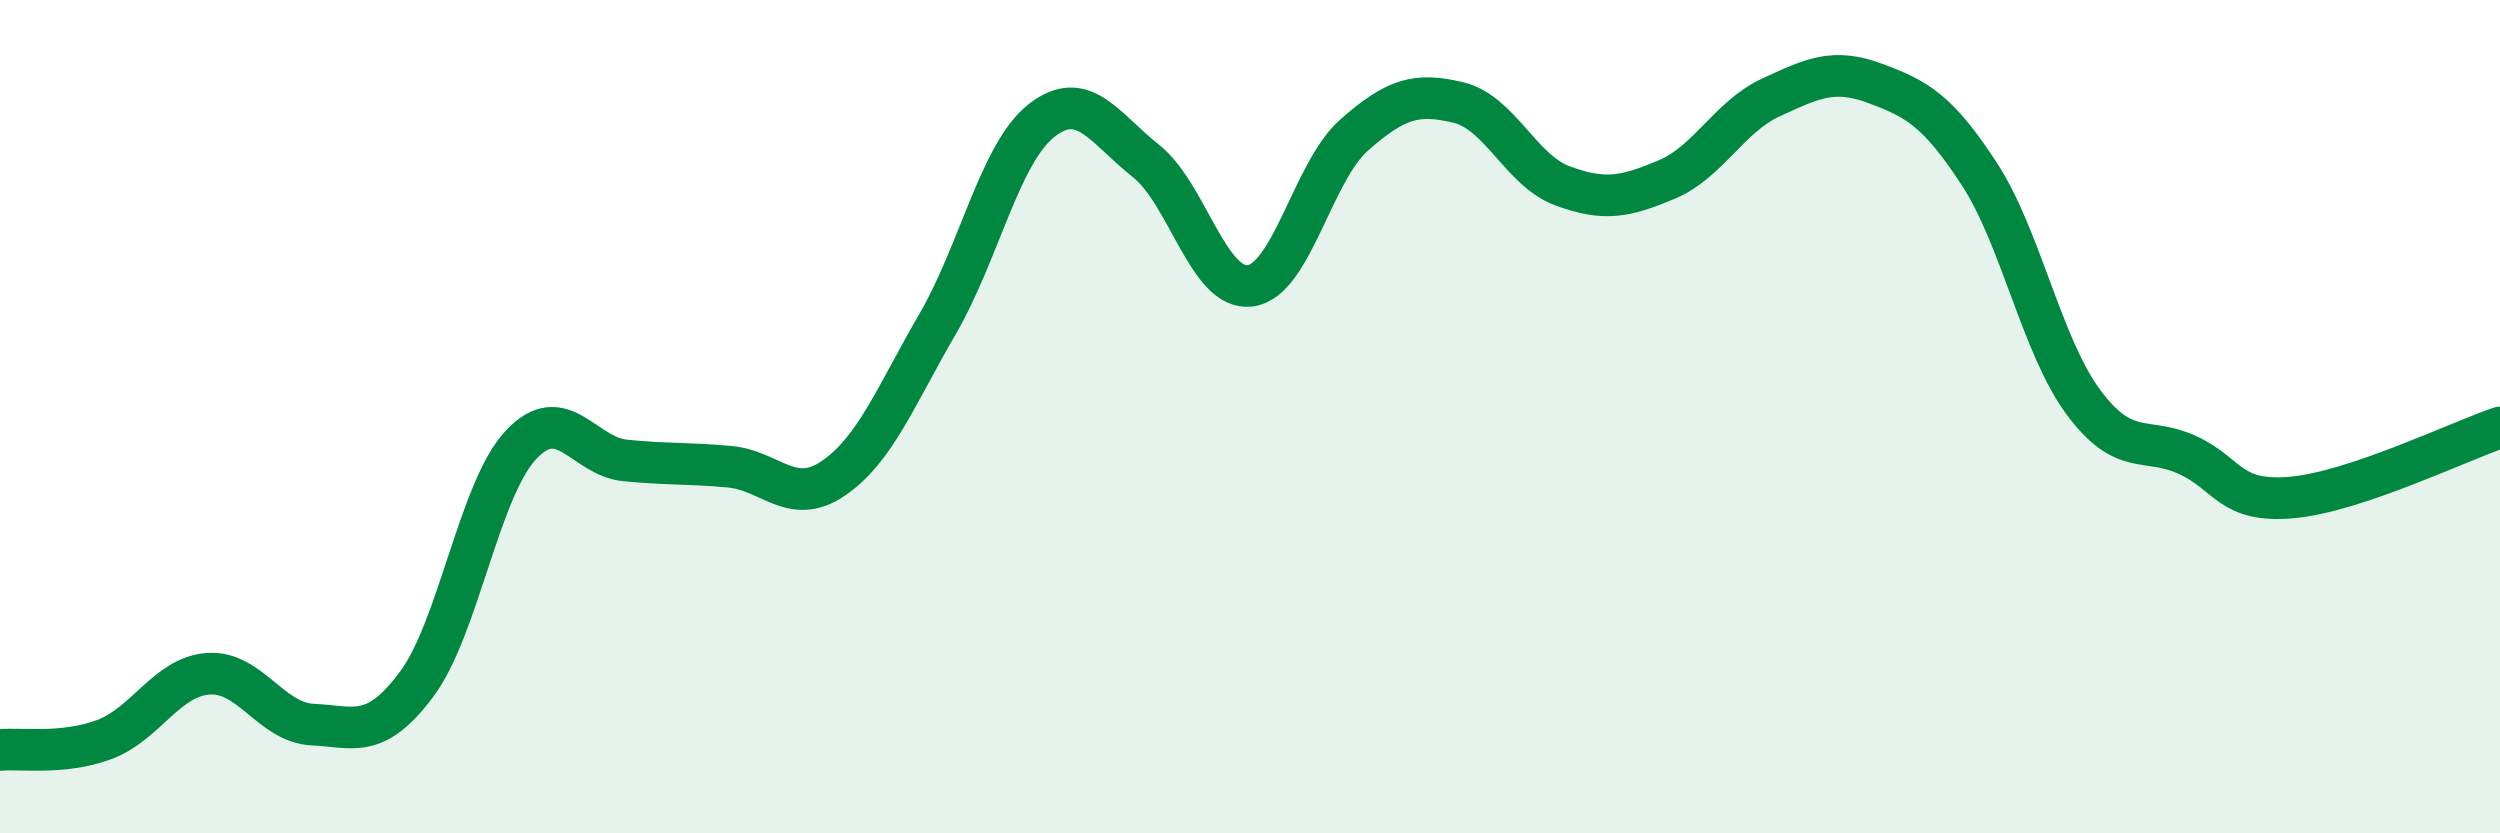
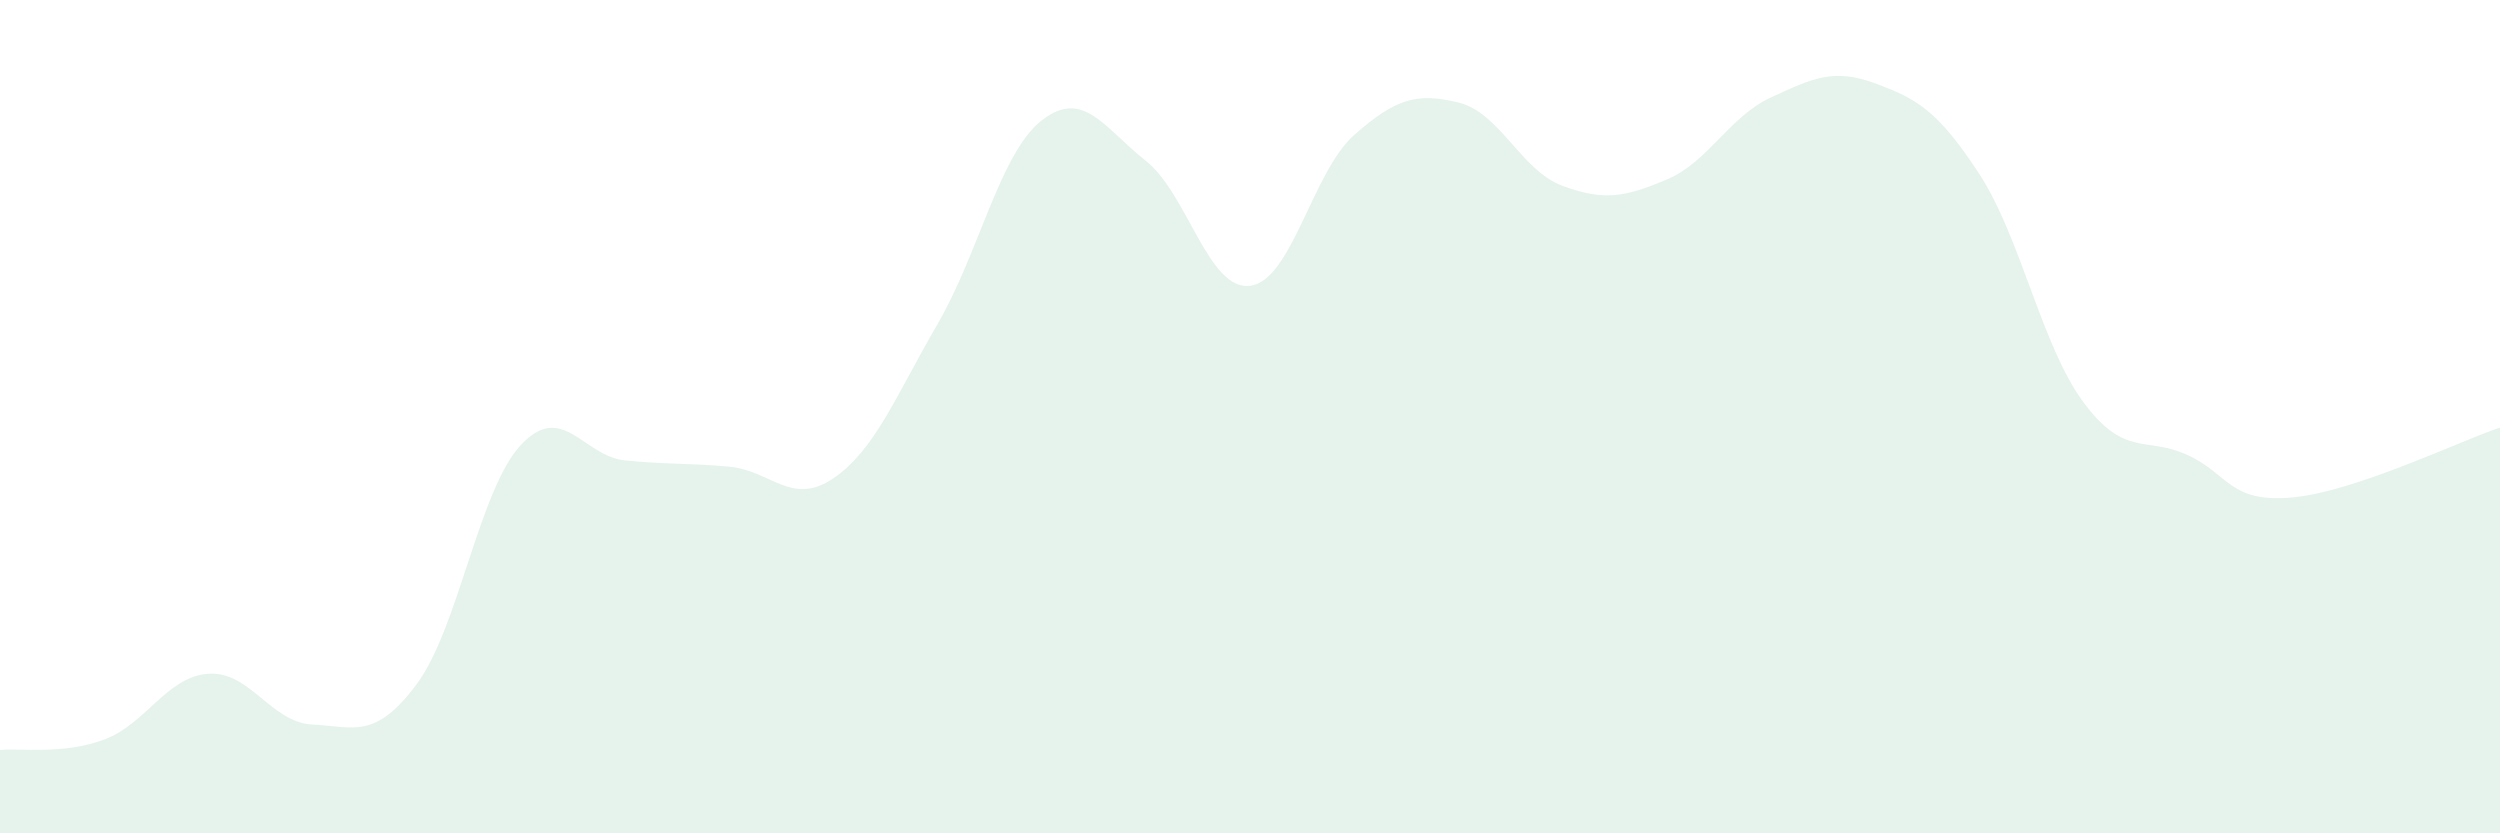
<svg xmlns="http://www.w3.org/2000/svg" width="60" height="20" viewBox="0 0 60 20">
  <path d="M 0,18 C 0.5,17.95 1.5,18.12 2.5,17.75 C 3.5,17.38 4,16.24 5,16.17 C 6,16.1 6.5,17.34 7.5,17.39 C 8.5,17.44 9,17.76 10,16.42 C 11,15.08 11.5,11.75 12.5,10.68 C 13.5,9.61 14,10.95 15,11.05 C 16,11.15 16.5,11.11 17.5,11.2 C 18.5,11.29 19,12.16 20,11.48 C 21,10.8 21.5,9.5 22.5,7.78 C 23.5,6.06 24,3.67 25,2.89 C 26,2.11 26.5,3.07 27.5,3.86 C 28.5,4.65 29,6.98 30,6.86 C 31,6.74 31.5,4.12 32.5,3.24 C 33.5,2.36 34,2.22 35,2.46 C 36,2.7 36.5,4.09 37.5,4.46 C 38.5,4.83 39,4.73 40,4.31 C 41,3.89 41.5,2.8 42.5,2.34 C 43.5,1.88 44,1.63 45,2 C 46,2.37 46.5,2.64 47.5,4.17 C 48.5,5.7 49,8.3 50,9.65 C 51,11 51.5,10.46 52.5,10.92 C 53.5,11.38 53.5,12.07 55,11.94 C 56.5,11.81 59,10.6 60,10.26L60 20L0 20Z" fill="#008740" opacity="0.1" stroke-linecap="round" stroke-linejoin="round" />
-   <path d="M 0,18 C 0.5,17.95 1.5,18.12 2.5,17.75 C 3.5,17.38 4,16.24 5,16.17 C 6,16.1 6.5,17.34 7.5,17.39 C 8.5,17.44 9,17.76 10,16.42 C 11,15.08 11.5,11.75 12.5,10.68 C 13.5,9.61 14,10.95 15,11.05 C 16,11.15 16.5,11.11 17.5,11.2 C 18.5,11.29 19,12.16 20,11.48 C 21,10.8 21.5,9.5 22.5,7.78 C 23.5,6.06 24,3.67 25,2.89 C 26,2.11 26.5,3.07 27.5,3.86 C 28.5,4.65 29,6.98 30,6.86 C 31,6.74 31.5,4.12 32.5,3.24 C 33.5,2.36 34,2.22 35,2.46 C 36,2.7 36.5,4.09 37.5,4.46 C 38.5,4.83 39,4.73 40,4.31 C 41,3.89 41.5,2.8 42.5,2.34 C 43.5,1.88 44,1.63 45,2 C 46,2.37 46.5,2.64 47.5,4.17 C 48.5,5.7 49,8.3 50,9.65 C 51,11 51.5,10.46 52.5,10.92 C 53.5,11.38 53.5,12.07 55,11.94 C 56.5,11.81 59,10.6 60,10.26" stroke="#008740" stroke-width="1" fill="none" stroke-linecap="round" stroke-linejoin="round" />
</svg>